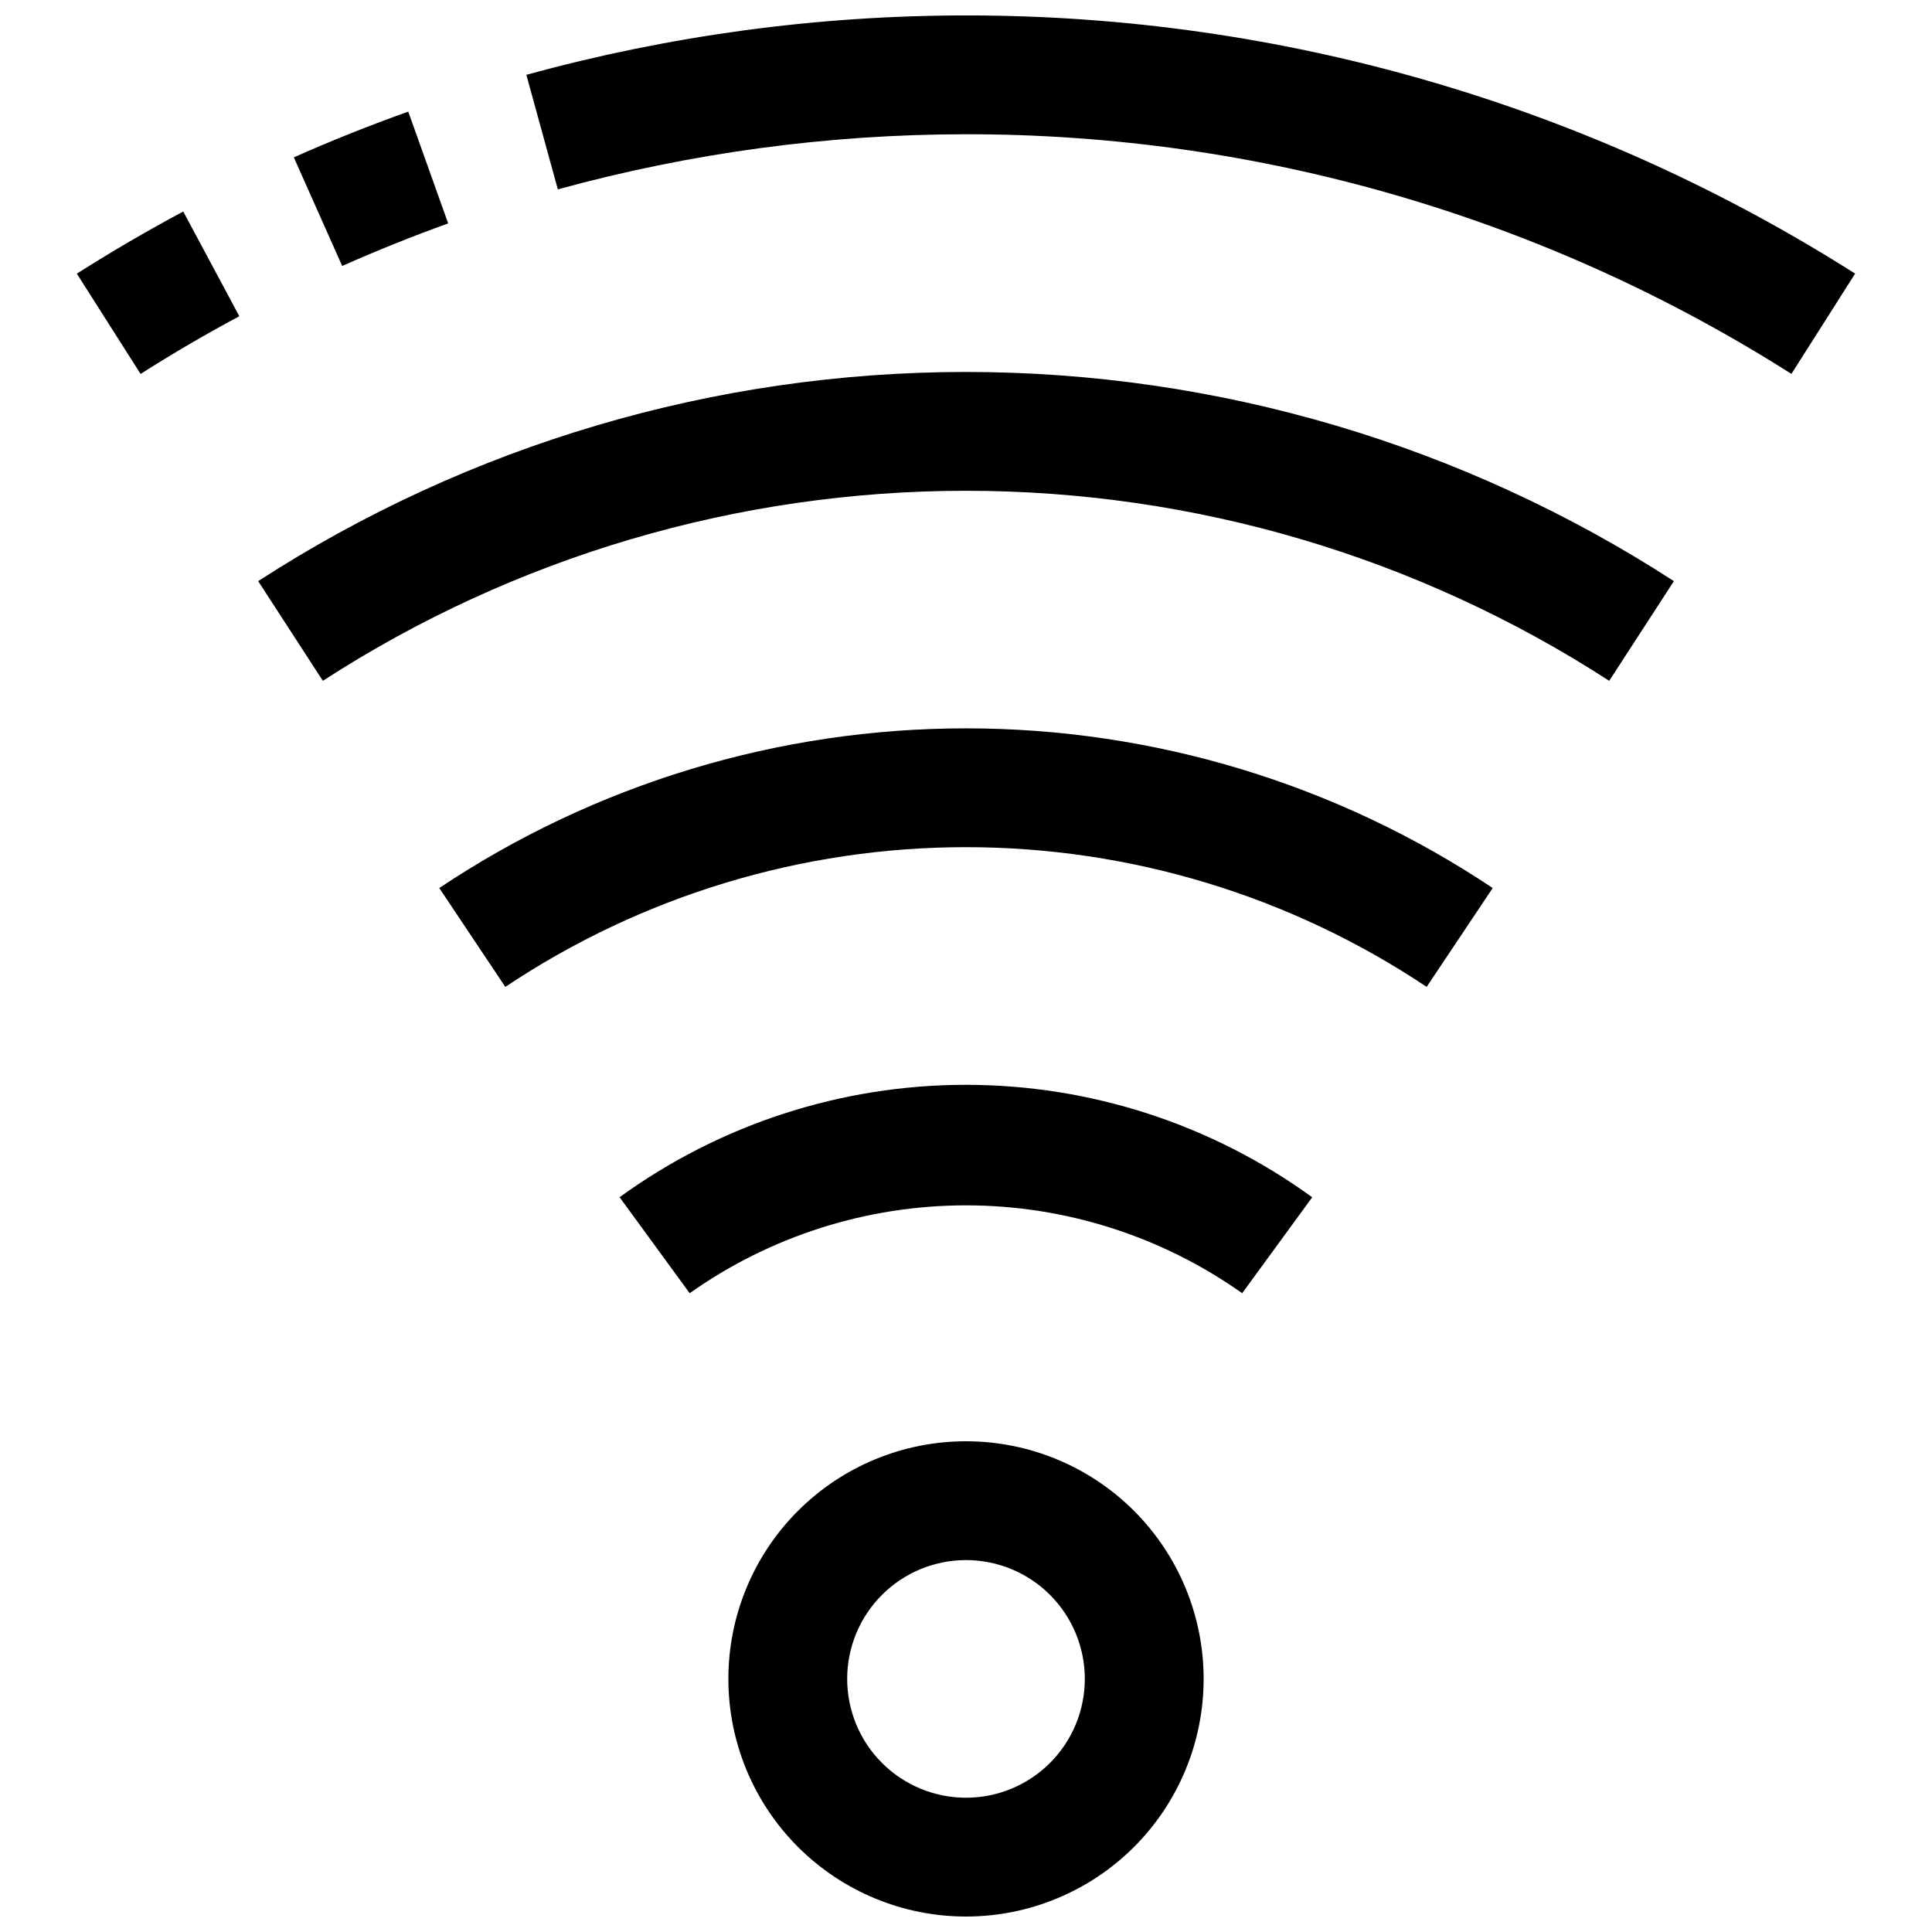
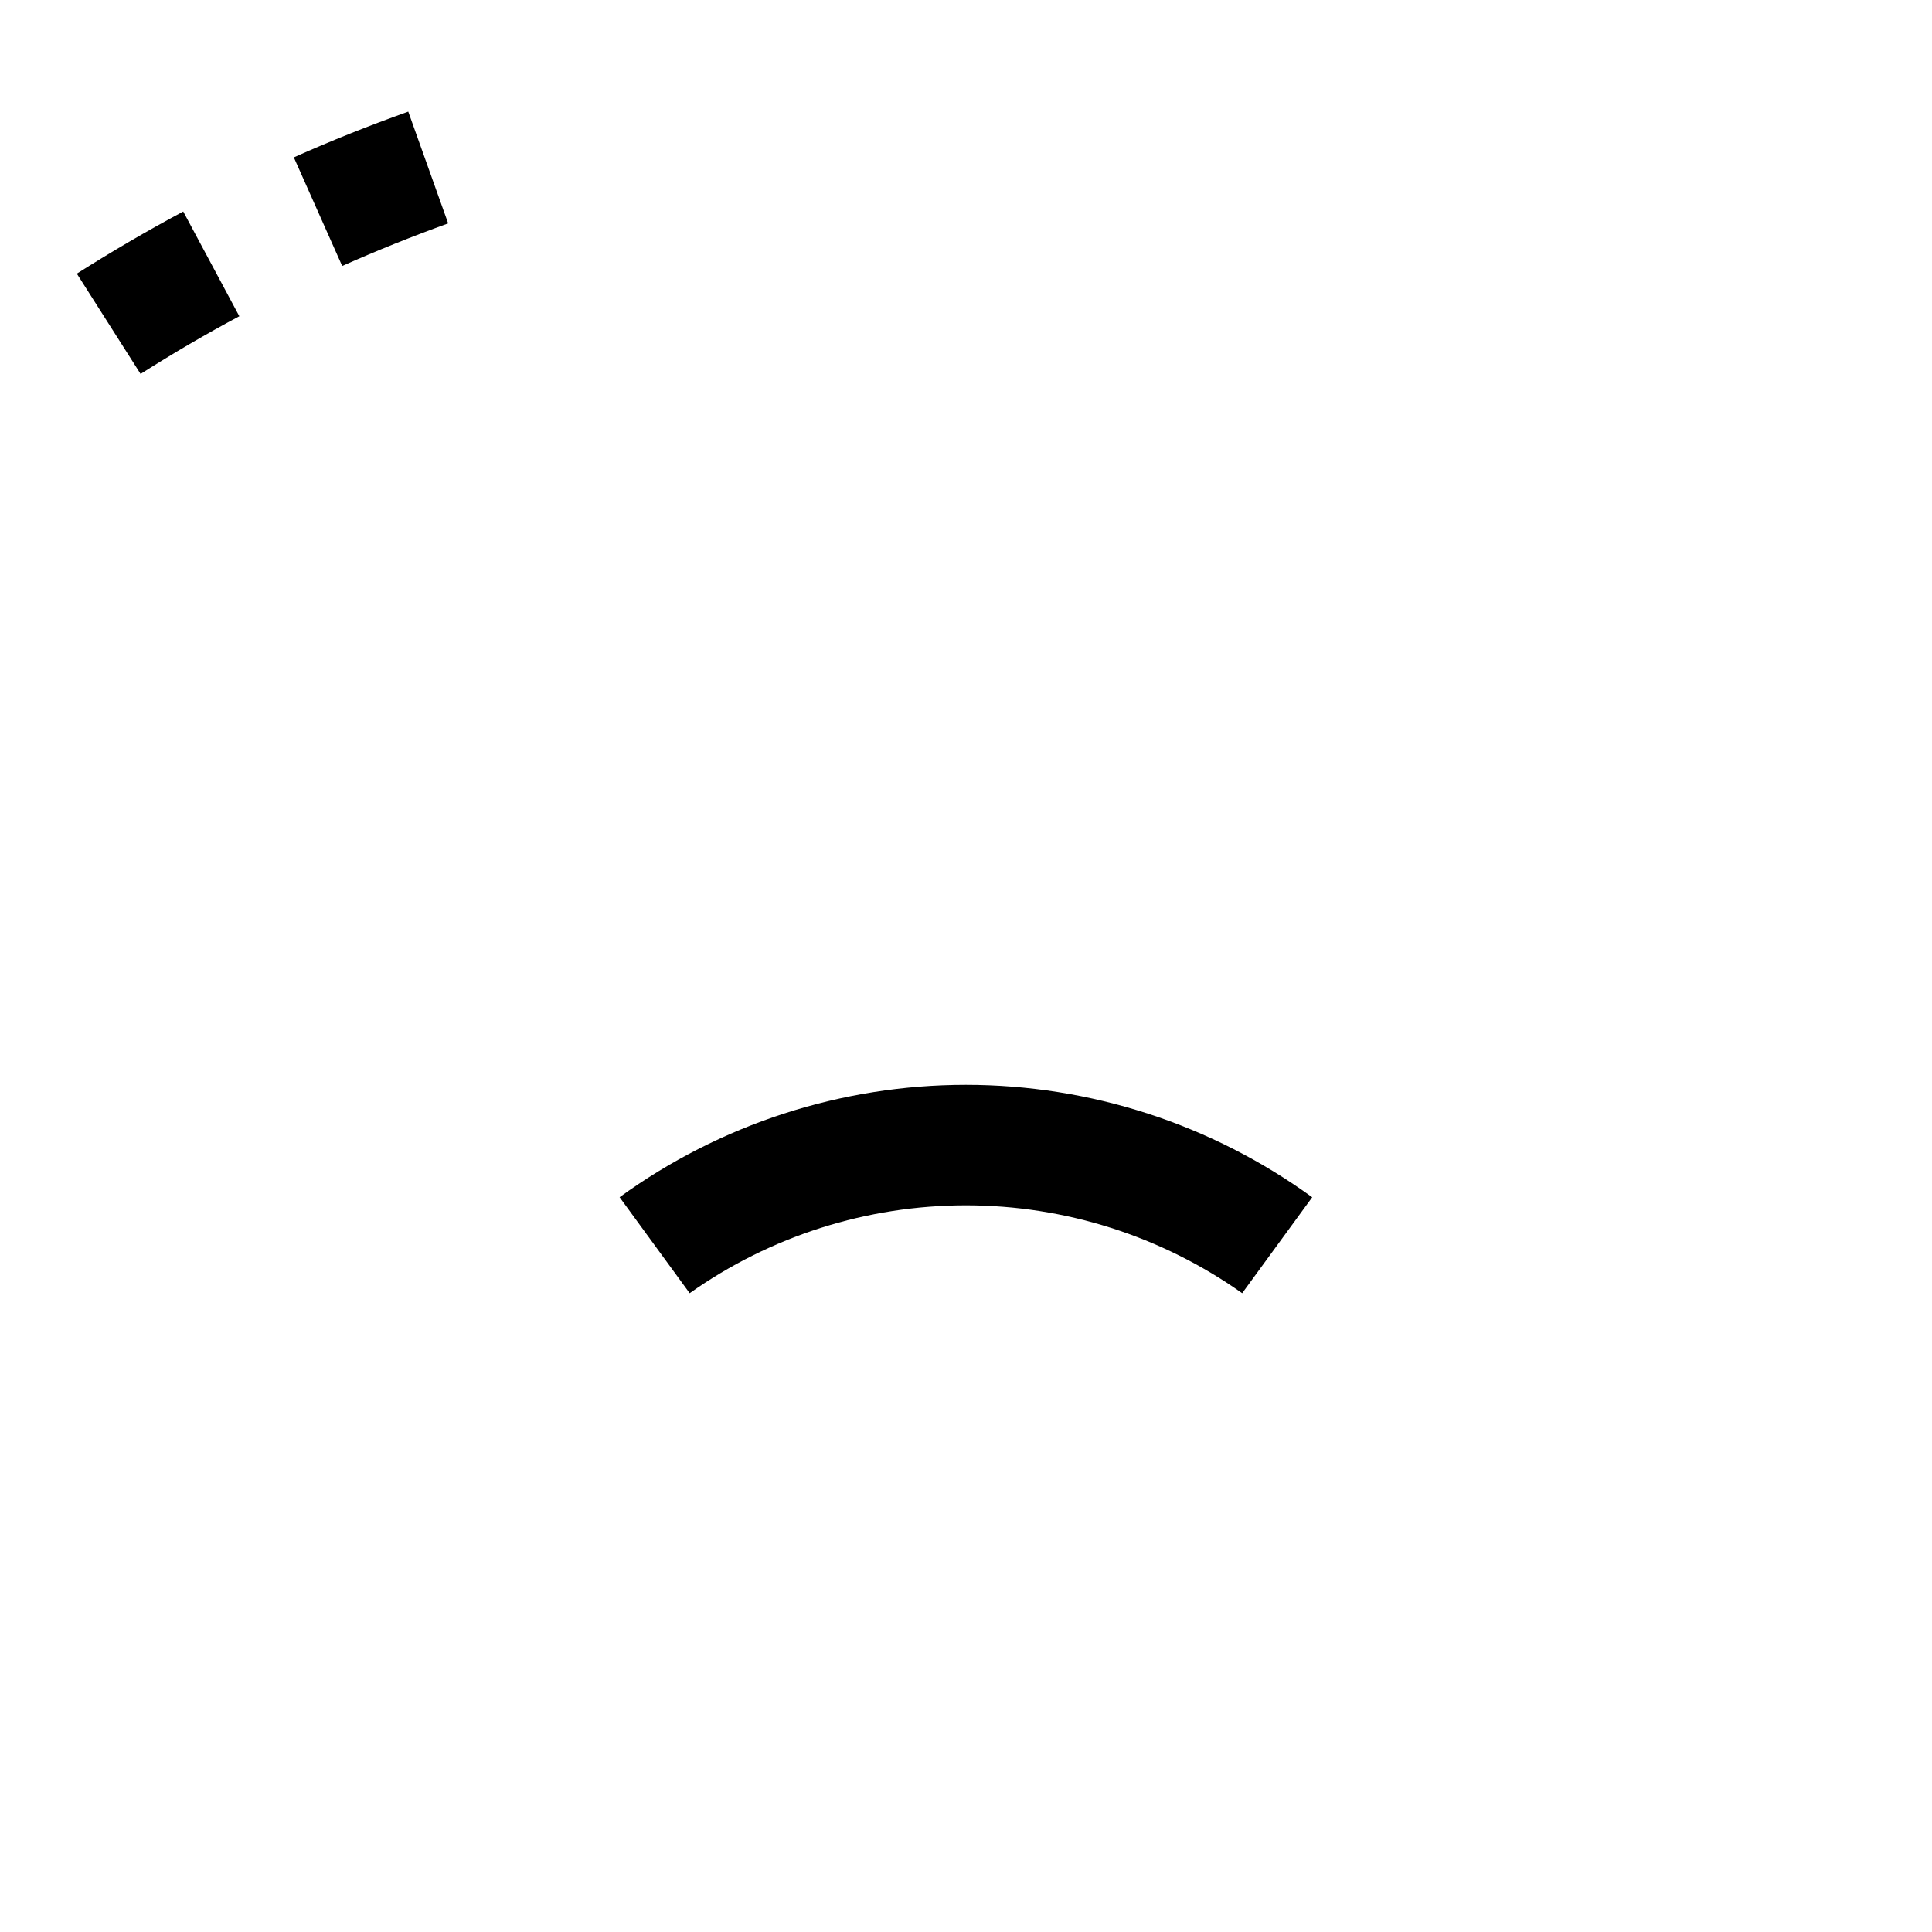
<svg xmlns="http://www.w3.org/2000/svg" width="800px" height="800px" version="1.1" viewBox="144 144 512 512">
  <defs>
    <clipPath id="b">
      <path d="m283 148.09h353v95.906h-353z" />
    </clipPath>
    <clipPath id="a">
-       <path d="m337 525h126v126.9h-126z" />
-     </clipPath>
+       </clipPath>
  </defs>
  <path d="m262.77 203.2-10.578-29.617c-10.203 3.637-20.469 7.715-30.324 12.121l12.816 28.785c9.16-4.078 18.625-7.875 28.086-11.289z" />
  <g clip-path="url(#b)">
-     <path d="m400 148.09c-39.367 0.008-78.551 5.305-116.51 15.742l8.344 30.355c35.242-9.68 71.617-14.594 108.16-14.609 77.473-0.07 153.36 21.961 218.75 63.512l16.879-26.574v-0.004c-70.434-44.758-152.18-68.492-235.62-68.422z" />
-   </g>
+     </g>
  <path d="m164.36 216.52 16.895 26.578c8.551-5.434 17.32-10.578 26.168-15.289l-14.863-27.754c-9.492 5.066-18.988 10.625-28.199 16.465z" />
-   <path d="m212.41 297.99 17.148 26.434c50.77-32.875 109.96-50.363 170.45-50.363 60.48 0 119.68 17.488 170.45 50.363l17.145-26.418c-55.875-36.18-121.02-55.434-187.59-55.434-66.57 0-131.71 19.254-187.59 55.434z" />
-   <path d="m260.41 379.34 17.508 26.199v-0.004c36.137-24.141 78.621-37.027 122.08-37.027 43.457 0 85.941 12.887 122.08 37.027l17.508-26.199v0.004c-41.324-27.594-89.898-42.32-139.59-42.32-49.691 0-98.266 14.727-139.59 42.32z" />
  <path d="m308.21 461.29 18.562 25.426c21.406-15.148 46.984-23.285 73.211-23.285 26.223 0 51.801 8.137 73.207 23.285l18.562-25.426c-26.684-19.371-58.812-29.801-91.785-29.801-32.977 0-65.105 10.43-91.789 29.801z" />
  <g clip-path="url(#a)">
    <path d="m400 525.95c-16.703 0-32.723 6.637-44.531 18.445-11.812 11.812-18.445 27.832-18.445 44.531 0 16.703 6.633 32.723 18.445 44.531 11.809 11.812 27.828 18.445 44.531 18.445 16.699 0 32.719-6.633 44.531-18.445 11.809-11.809 18.445-27.828 18.445-44.531 0-16.699-6.637-32.719-18.445-44.531-11.812-11.809-27.832-18.445-44.531-18.445zm0 94.465c-8.352 0-16.363-3.316-22.266-9.223-5.906-5.902-9.223-13.914-9.223-22.266 0-8.352 3.316-16.359 9.223-22.266 5.902-5.902 13.914-9.223 22.266-9.223s16.359 3.32 22.266 9.223c5.902 5.906 9.223 13.914 9.223 22.266 0 8.352-3.32 16.363-9.223 22.266-5.906 5.906-13.914 9.223-22.266 9.223z" />
  </g>
</svg>